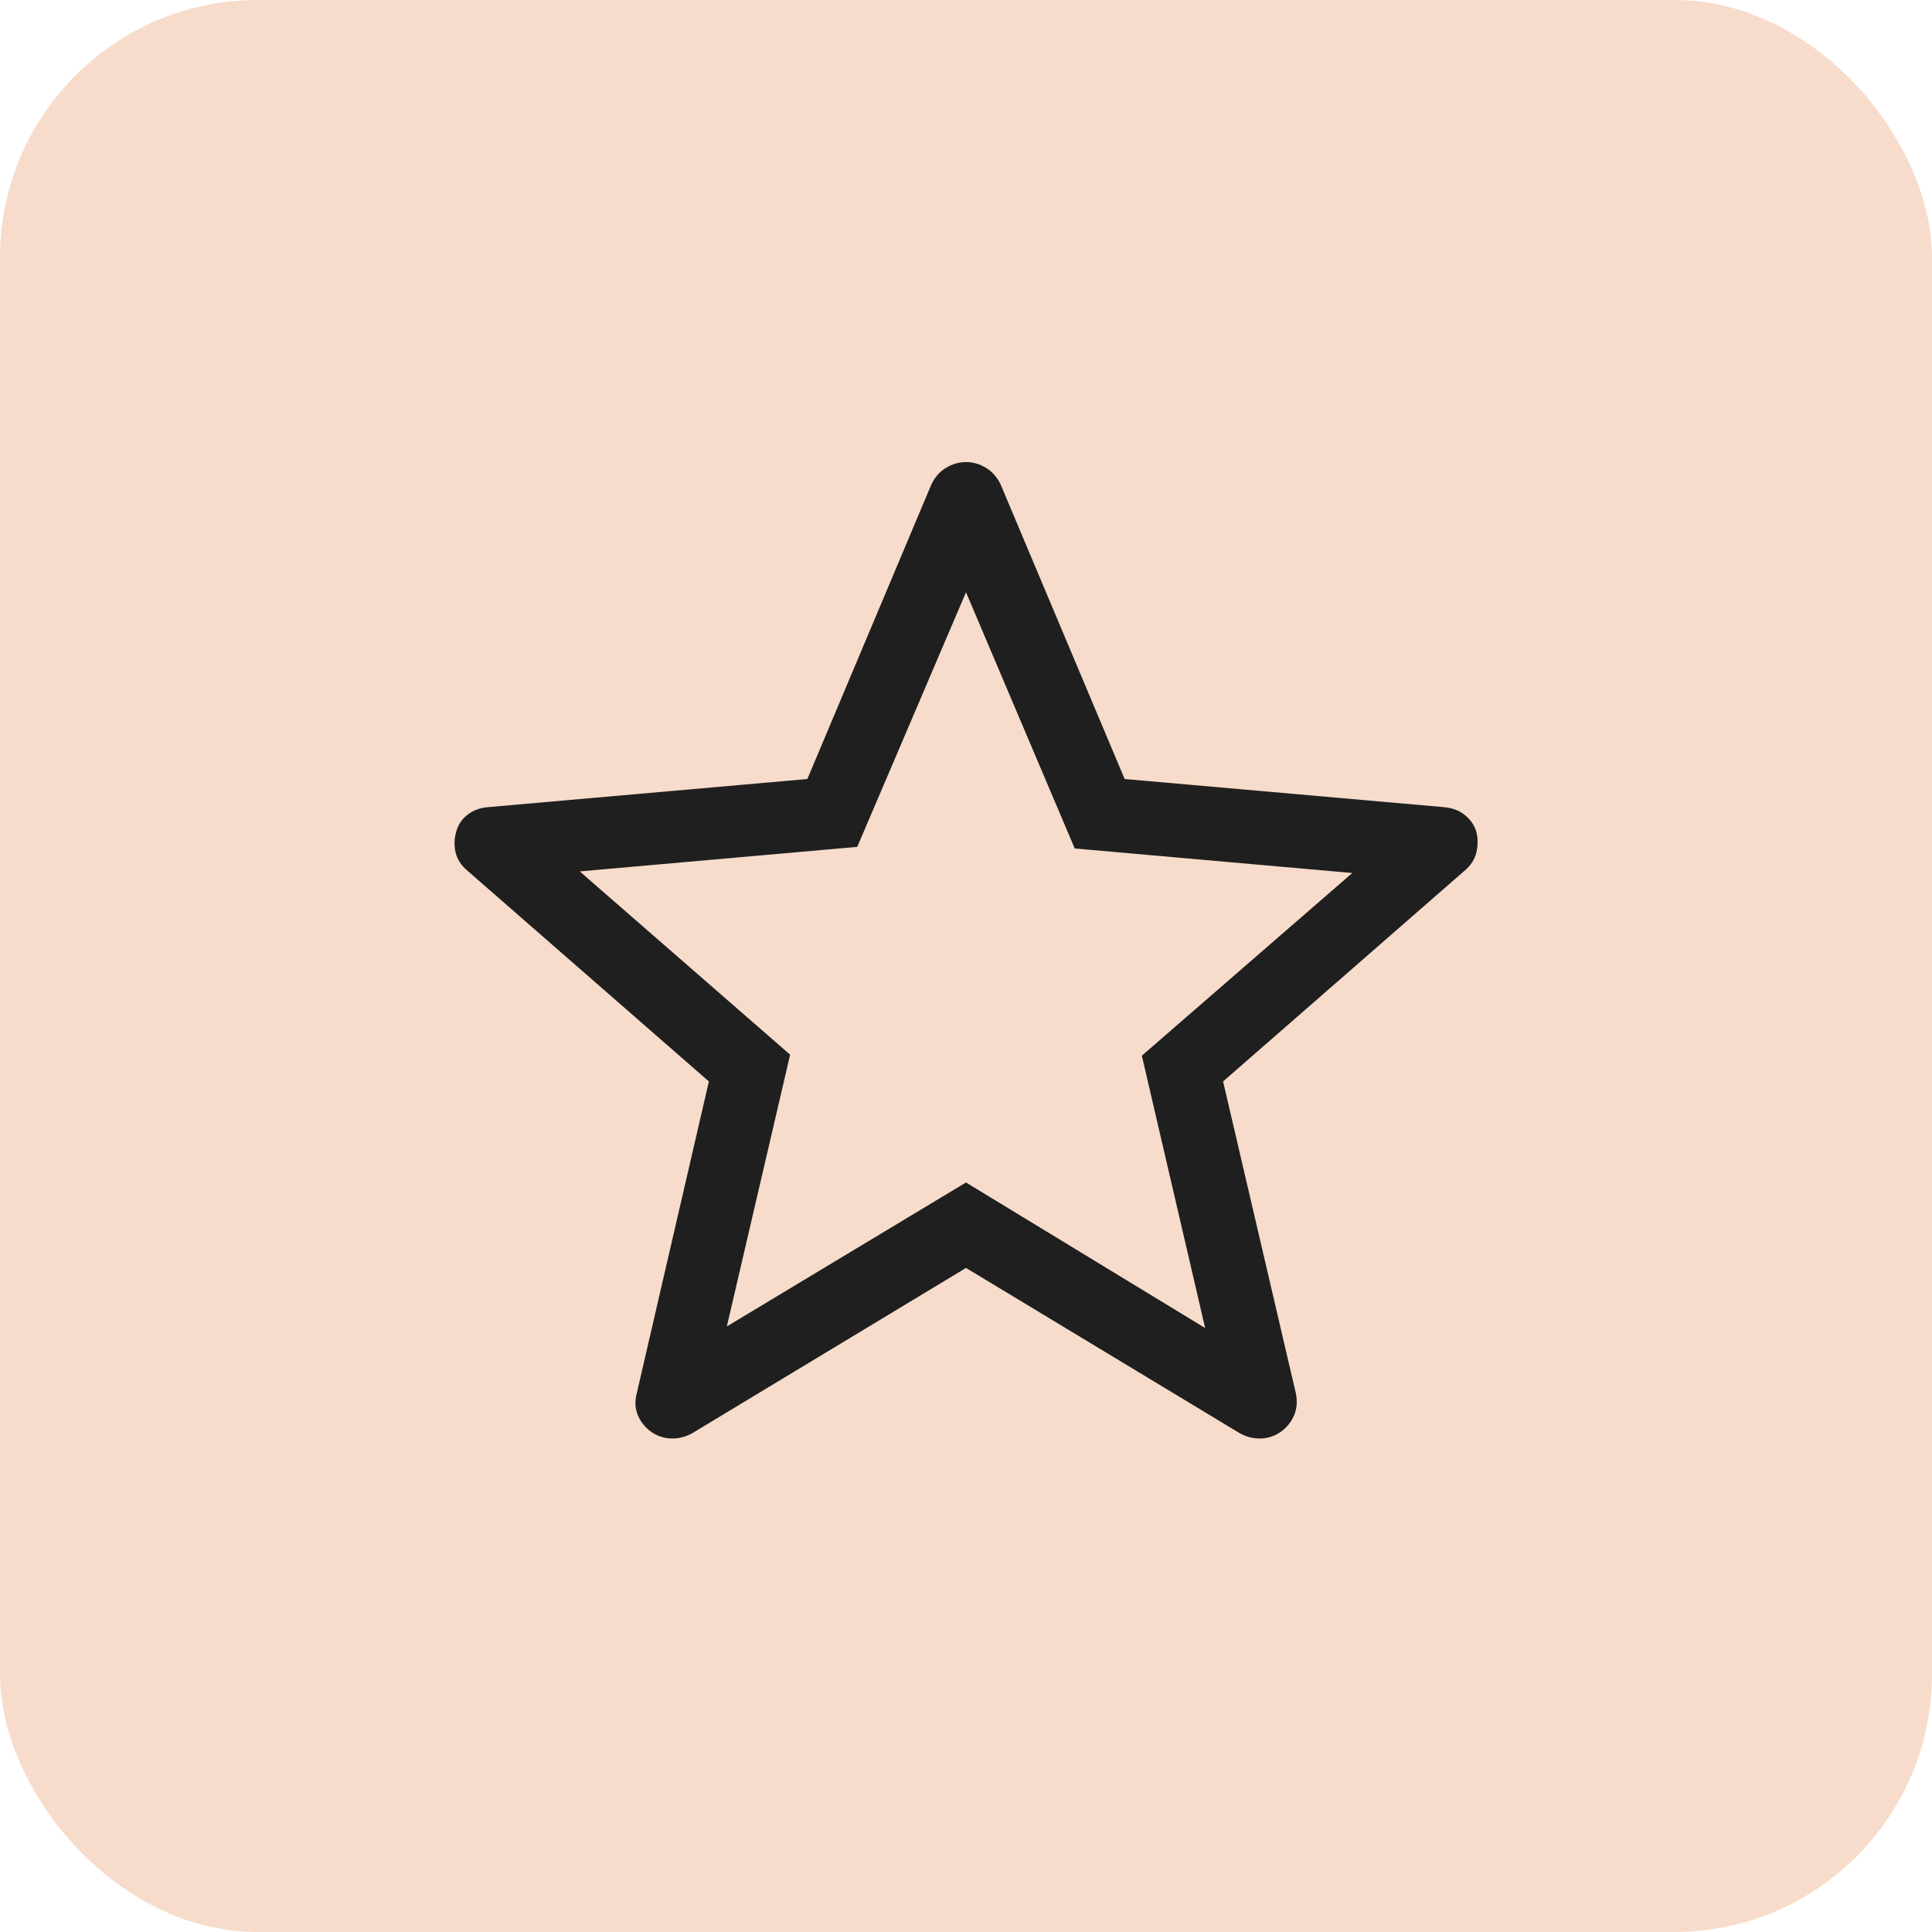
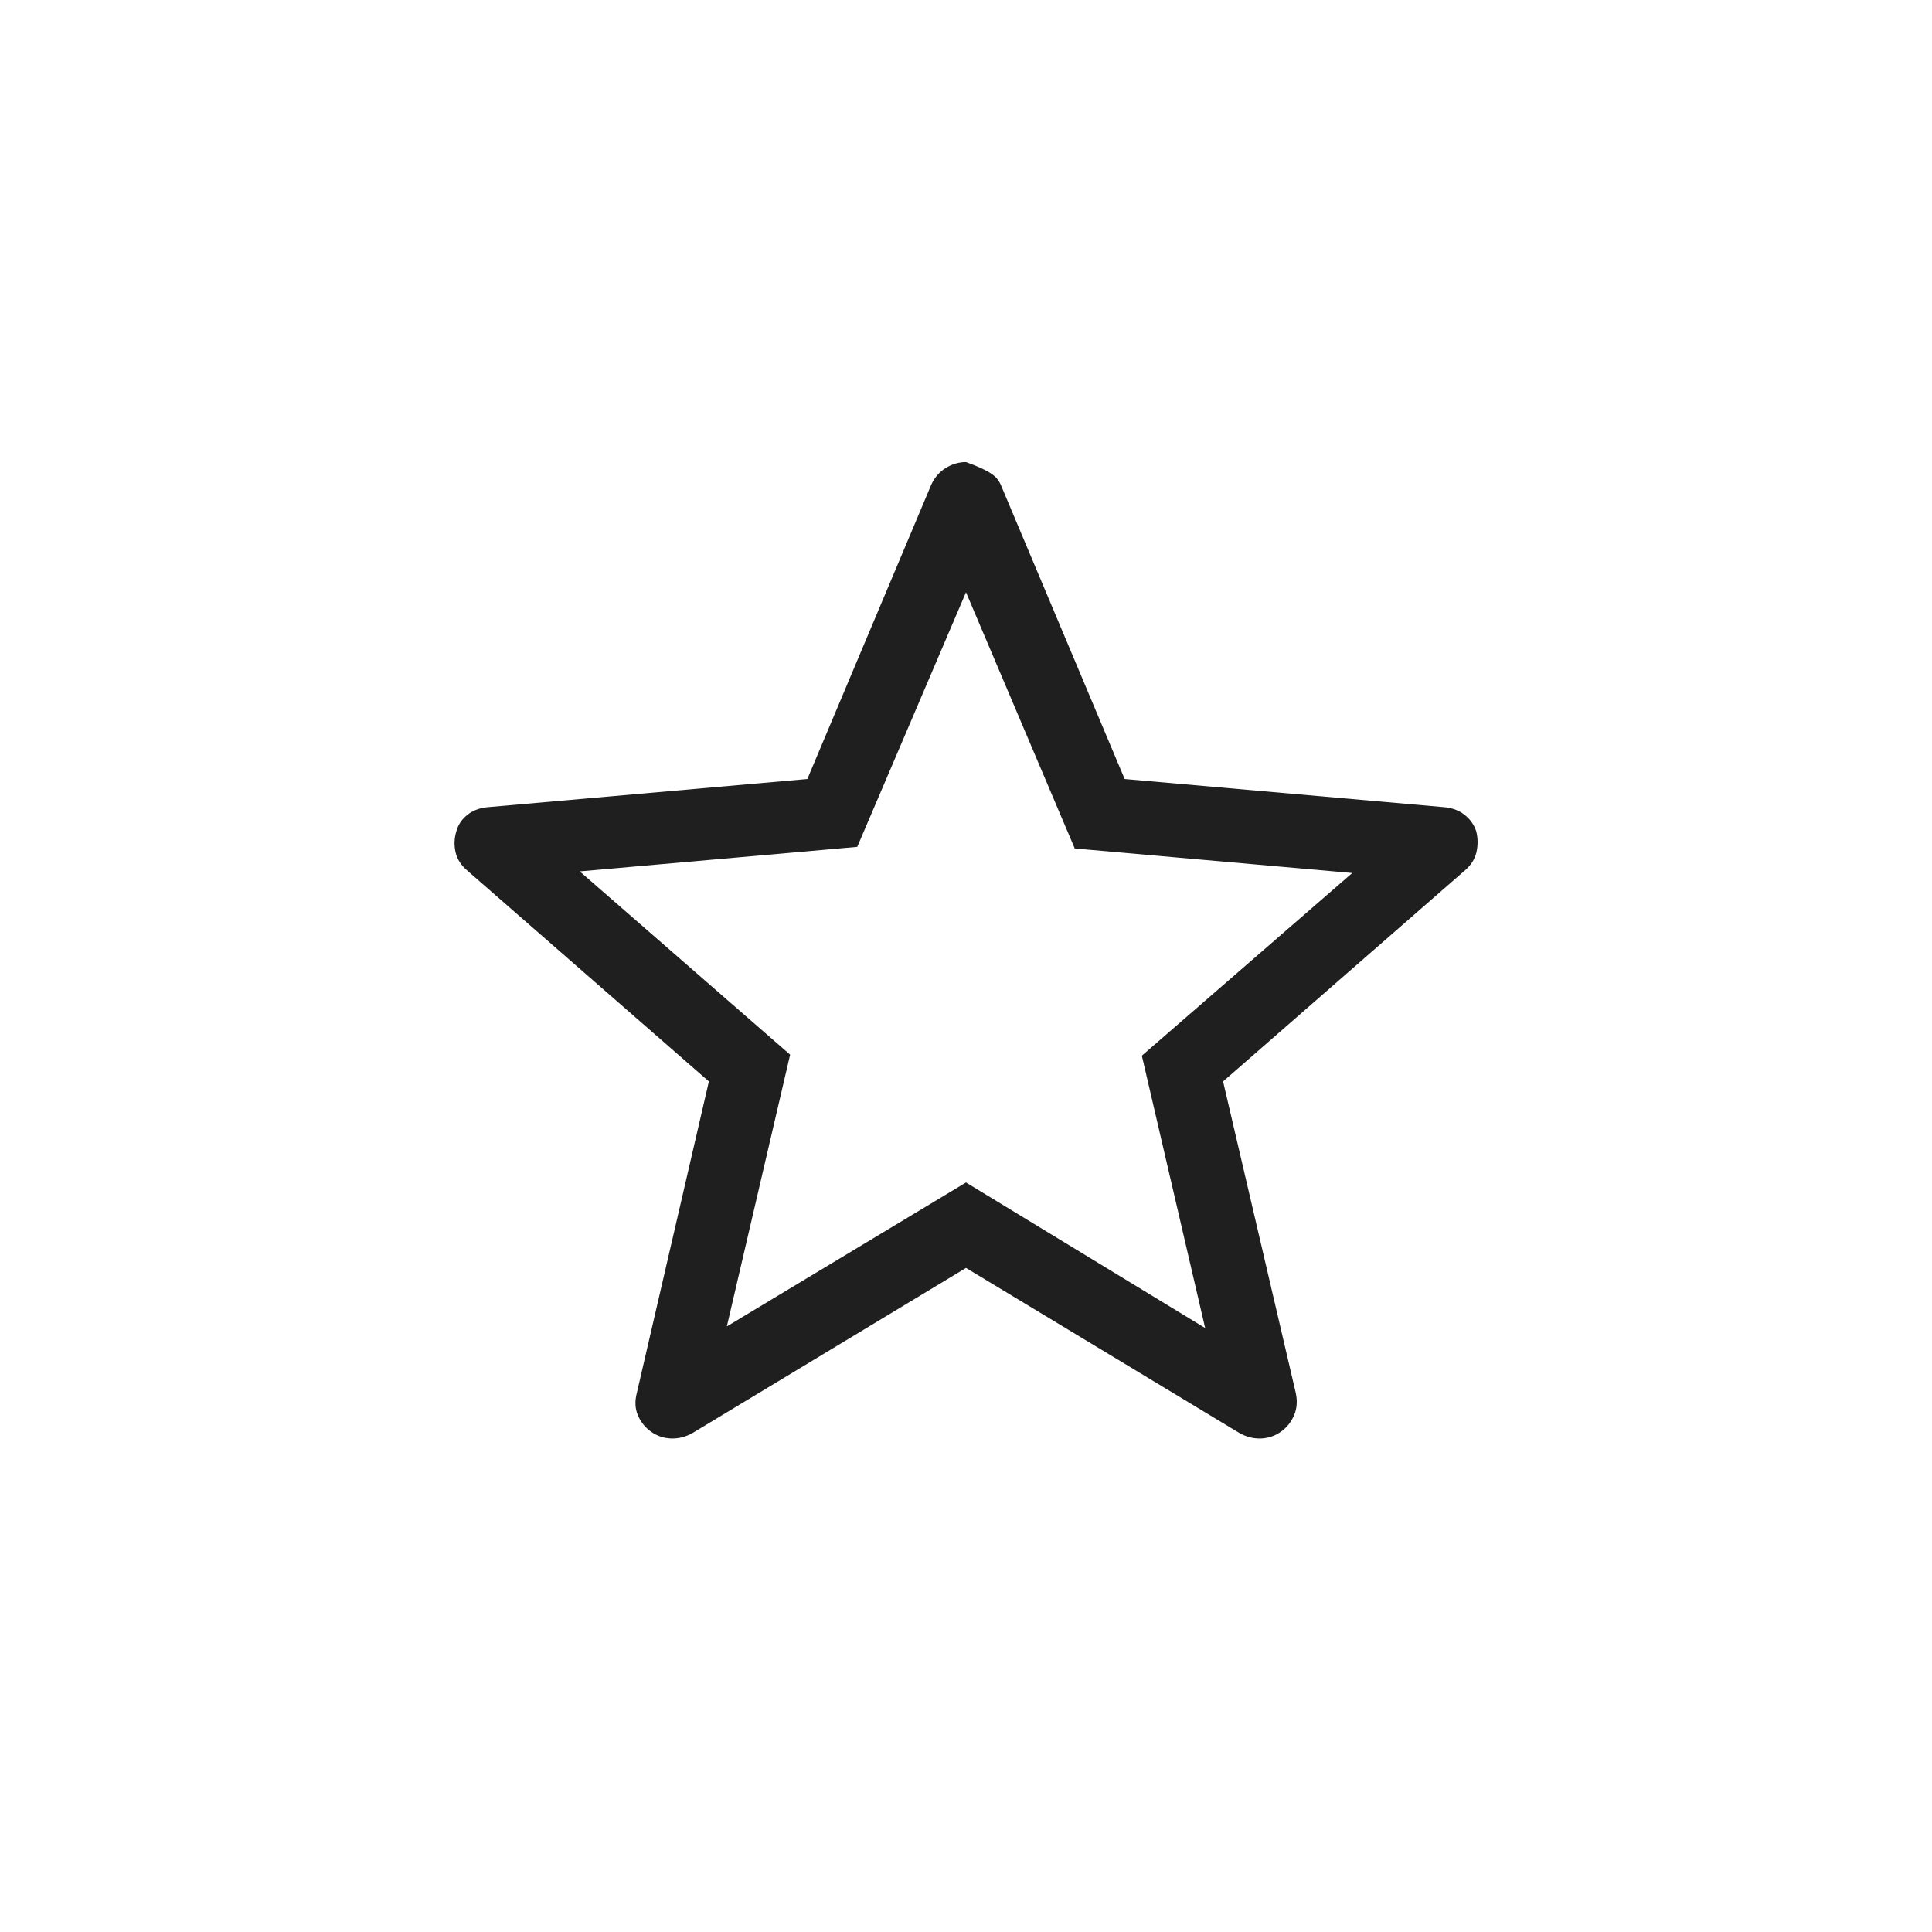
<svg xmlns="http://www.w3.org/2000/svg" width="60" height="60" viewBox="0 0 60 60" fill="none">
-   <rect width="60" height="60" rx="8" fill="#DD6D29" fill-opacity="0.24" />
  <mask id="mask0_14310_2093" style="mask-type:alpha" maskUnits="userSpaceOnUse" x="6" y="6" width="48" height="48">
    <rect x="6" y="6" width="48" height="48" fill="#D9D9D9" />
  </mask>
  <g mask="url(#mask0_14310_2093)">
-     <path d="M22.573 41.193L30 36.723L37.427 41.243L35.461 32.785L41.996 27.112L33.377 26.35L30 18.393L26.623 26.3L18.004 27.062L24.538 32.754L22.573 41.193ZM30 39.377L21.488 44.516C21.273 44.631 21.054 44.683 20.831 44.673C20.608 44.663 20.405 44.594 20.223 44.466C20.041 44.337 19.904 44.169 19.813 43.96C19.722 43.751 19.71 43.518 19.777 43.262L22.015 33.585L14.527 27.05C14.324 26.881 14.198 26.687 14.148 26.468C14.098 26.248 14.106 26.031 14.173 25.816C14.227 25.613 14.342 25.442 14.517 25.304C14.693 25.165 14.909 25.086 15.165 25.066L25.073 24.193L28.927 15.039C29.035 14.816 29.186 14.645 29.382 14.527C29.579 14.409 29.785 14.35 30 14.35C30.215 14.35 30.421 14.409 30.617 14.527C30.813 14.645 30.965 14.816 31.073 15.039L34.927 24.193L44.834 25.066C45.091 25.086 45.307 25.165 45.482 25.304C45.658 25.442 45.779 25.613 45.846 25.816C45.9 26.031 45.902 26.248 45.852 26.468C45.802 26.687 45.675 26.881 45.473 27.05L37.984 33.585L40.242 43.262C40.296 43.518 40.277 43.751 40.186 43.96C40.095 44.169 39.959 44.337 39.777 44.466C39.595 44.594 39.392 44.663 39.169 44.673C38.946 44.683 38.727 44.631 38.511 44.516L30 39.377Z" fill="#1F1F1F" />
+     <path d="M22.573 41.193L30 36.723L37.427 41.243L35.461 32.785L41.996 27.112L33.377 26.35L30 18.393L26.623 26.3L18.004 27.062L24.538 32.754L22.573 41.193ZM30 39.377L21.488 44.516C21.273 44.631 21.054 44.683 20.831 44.673C20.608 44.663 20.405 44.594 20.223 44.466C20.041 44.337 19.904 44.169 19.813 43.96C19.722 43.751 19.71 43.518 19.777 43.262L22.015 33.585L14.527 27.05C14.324 26.881 14.198 26.687 14.148 26.468C14.098 26.248 14.106 26.031 14.173 25.816C14.227 25.613 14.342 25.442 14.517 25.304C14.693 25.165 14.909 25.086 15.165 25.066L25.073 24.193L28.927 15.039C29.035 14.816 29.186 14.645 29.382 14.527C29.579 14.409 29.785 14.35 30 14.35C30.813 14.645 30.965 14.816 31.073 15.039L34.927 24.193L44.834 25.066C45.091 25.086 45.307 25.165 45.482 25.304C45.658 25.442 45.779 25.613 45.846 25.816C45.9 26.031 45.902 26.248 45.852 26.468C45.802 26.687 45.675 26.881 45.473 27.05L37.984 33.585L40.242 43.262C40.296 43.518 40.277 43.751 40.186 43.96C40.095 44.169 39.959 44.337 39.777 44.466C39.595 44.594 39.392 44.663 39.169 44.673C38.946 44.683 38.727 44.631 38.511 44.516L30 39.377Z" fill="#1F1F1F" />
  </g>
</svg>